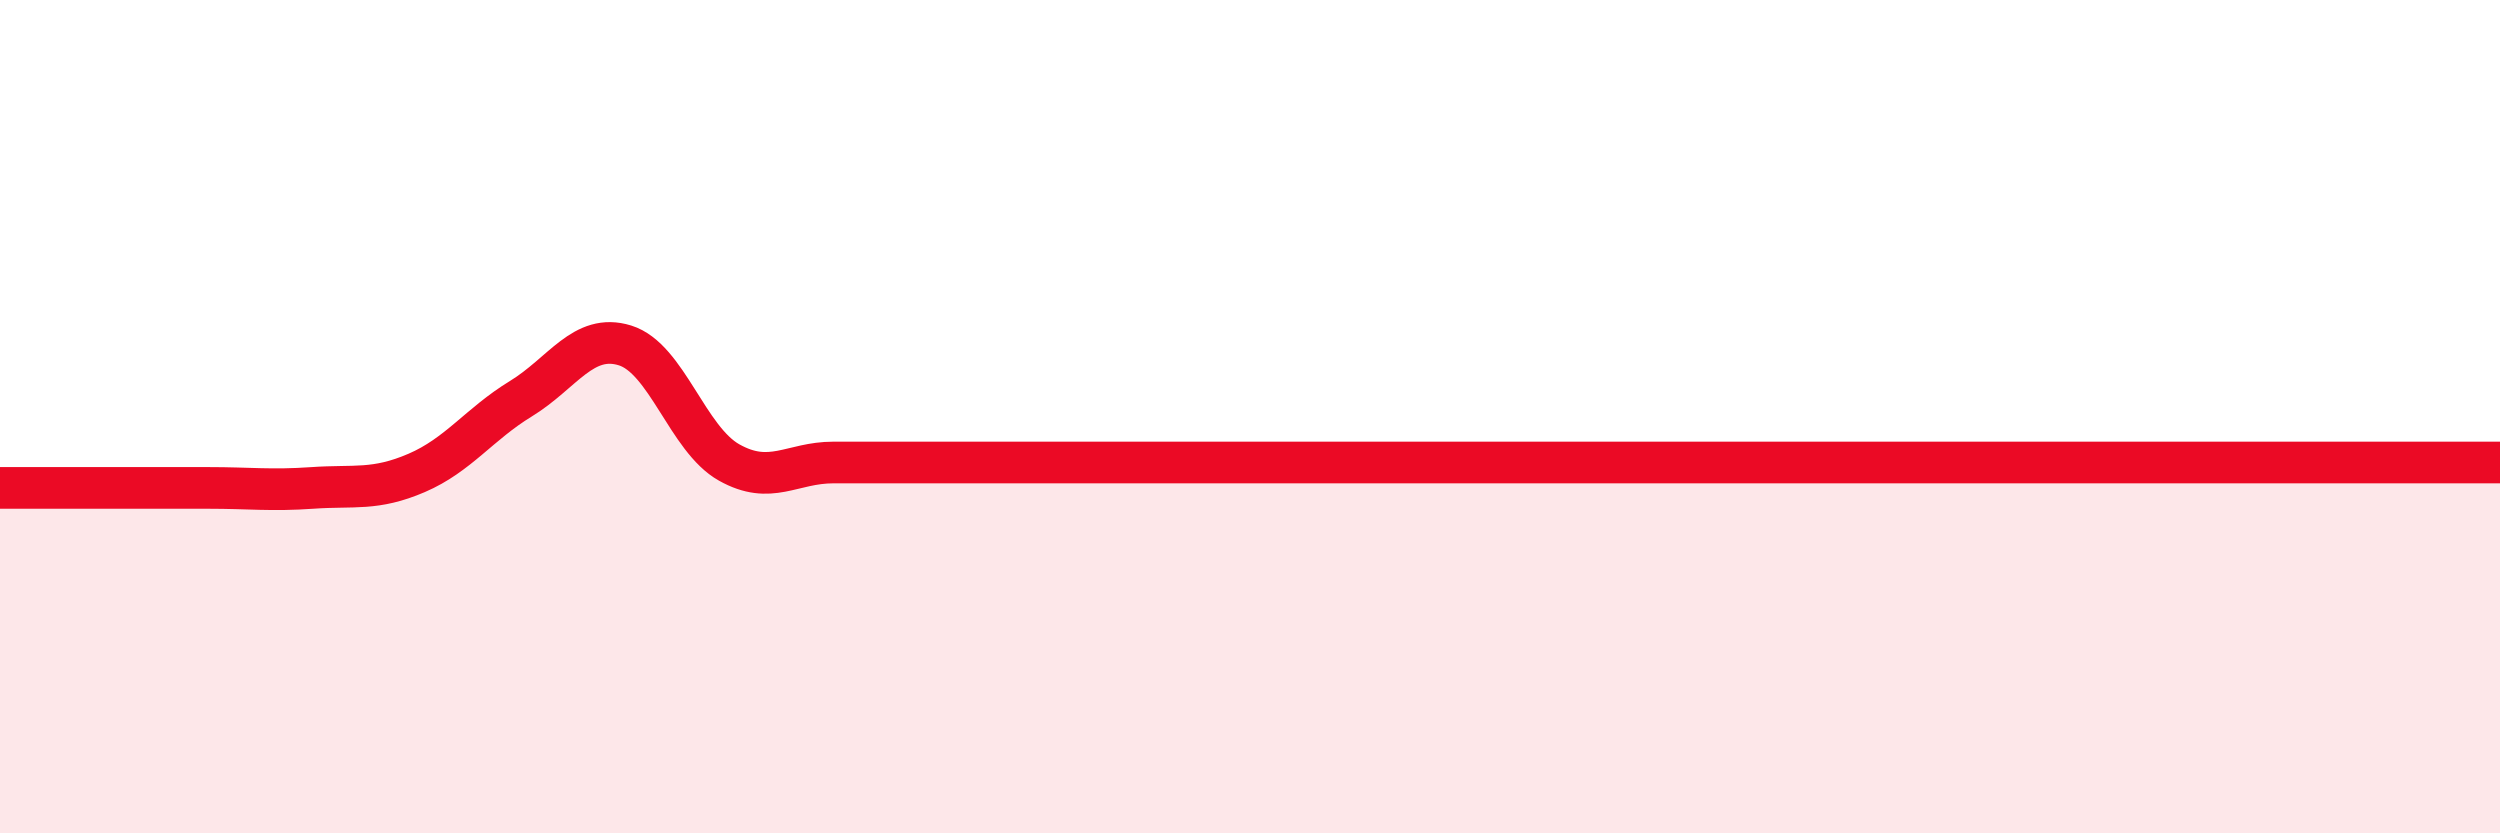
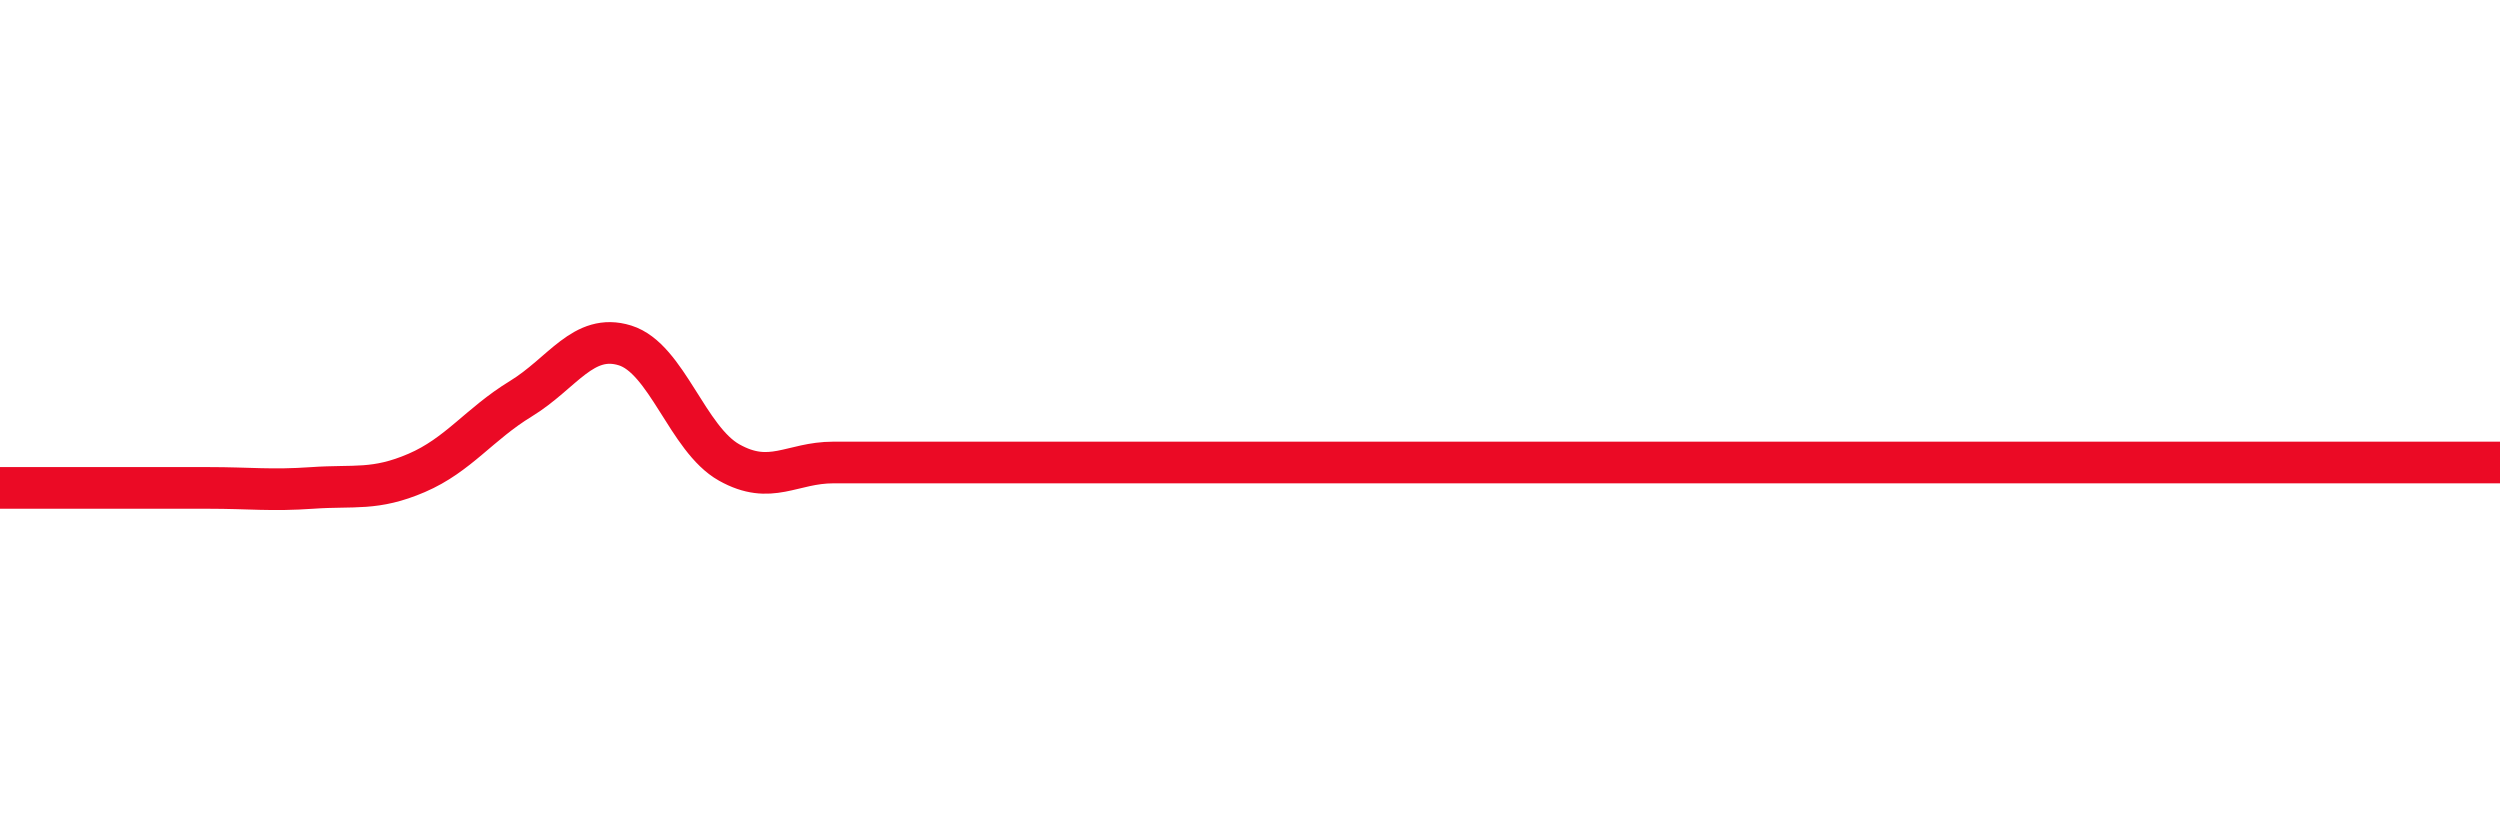
<svg xmlns="http://www.w3.org/2000/svg" width="60" height="20" viewBox="0 0 60 20">
-   <path d="M 0,11.71 C 0.5,11.71 1.5,11.71 2.5,11.71 C 3.5,11.71 4,11.71 5,11.71 C 6,11.71 6.5,11.78 7.5,11.71 C 8.5,11.64 9,11.78 10,11.35 C 11,10.92 11.5,10.18 12.5,9.57 C 13.5,8.96 14,7.98 15,8.29 C 16,8.6 16.5,10.54 17.5,11.1 C 18.5,11.66 19,11.1 20,11.1 C 21,11.1 21.5,11.1 22.5,11.1 C 23.5,11.1 24,11.1 25,11.1 C 26,11.1 26.5,11.1 27.5,11.1 C 28.5,11.1 29,11.1 30,11.1 C 31,11.1 31.5,11.1 32.5,11.1 C 33.5,11.1 34,11.1 35,11.1 C 36,11.1 36.5,11.1 37.5,11.1 C 38.5,11.1 39,11.1 40,11.1 C 41,11.1 41.5,11.1 42.5,11.1 C 43.5,11.1 44,11.1 45,11.1 C 46,11.1 46.5,11.1 47.5,11.1 C 48.5,11.1 49,11.1 50,11.1 C 51,11.1 51.5,11.1 52.5,11.1 C 53.5,11.1 53.5,11.1 55,11.1 C 56.5,11.1 59,11.1 60,11.1L60 20L0 20Z" fill="#EB0A25" opacity="0.1" stroke-linecap="round" stroke-linejoin="round" />
  <path d="M 0,11.71 C 0.5,11.71 1.5,11.71 2.5,11.71 C 3.5,11.71 4,11.71 5,11.71 C 6,11.71 6.5,11.78 7.5,11.71 C 8.5,11.64 9,11.78 10,11.35 C 11,10.92 11.5,10.18 12.5,9.57 C 13.5,8.96 14,7.98 15,8.29 C 16,8.6 16.5,10.54 17.5,11.1 C 18.5,11.66 19,11.1 20,11.1 C 21,11.1 21.5,11.1 22.5,11.1 C 23.5,11.1 24,11.1 25,11.1 C 26,11.1 26.5,11.1 27.5,11.1 C 28.5,11.1 29,11.1 30,11.1 C 31,11.1 31.5,11.1 32.5,11.1 C 33.5,11.1 34,11.1 35,11.1 C 36,11.1 36.5,11.1 37.5,11.1 C 38.5,11.1 39,11.1 40,11.1 C 41,11.1 41.5,11.1 42.5,11.1 C 43.5,11.1 44,11.1 45,11.1 C 46,11.1 46.5,11.1 47.5,11.1 C 48.5,11.1 49,11.1 50,11.1 C 51,11.1 51.5,11.1 52.5,11.1 C 53.5,11.1 53.5,11.1 55,11.1 C 56.5,11.1 59,11.1 60,11.1" stroke="#EB0A25" stroke-width="1" fill="none" stroke-linecap="round" stroke-linejoin="round" />
</svg>